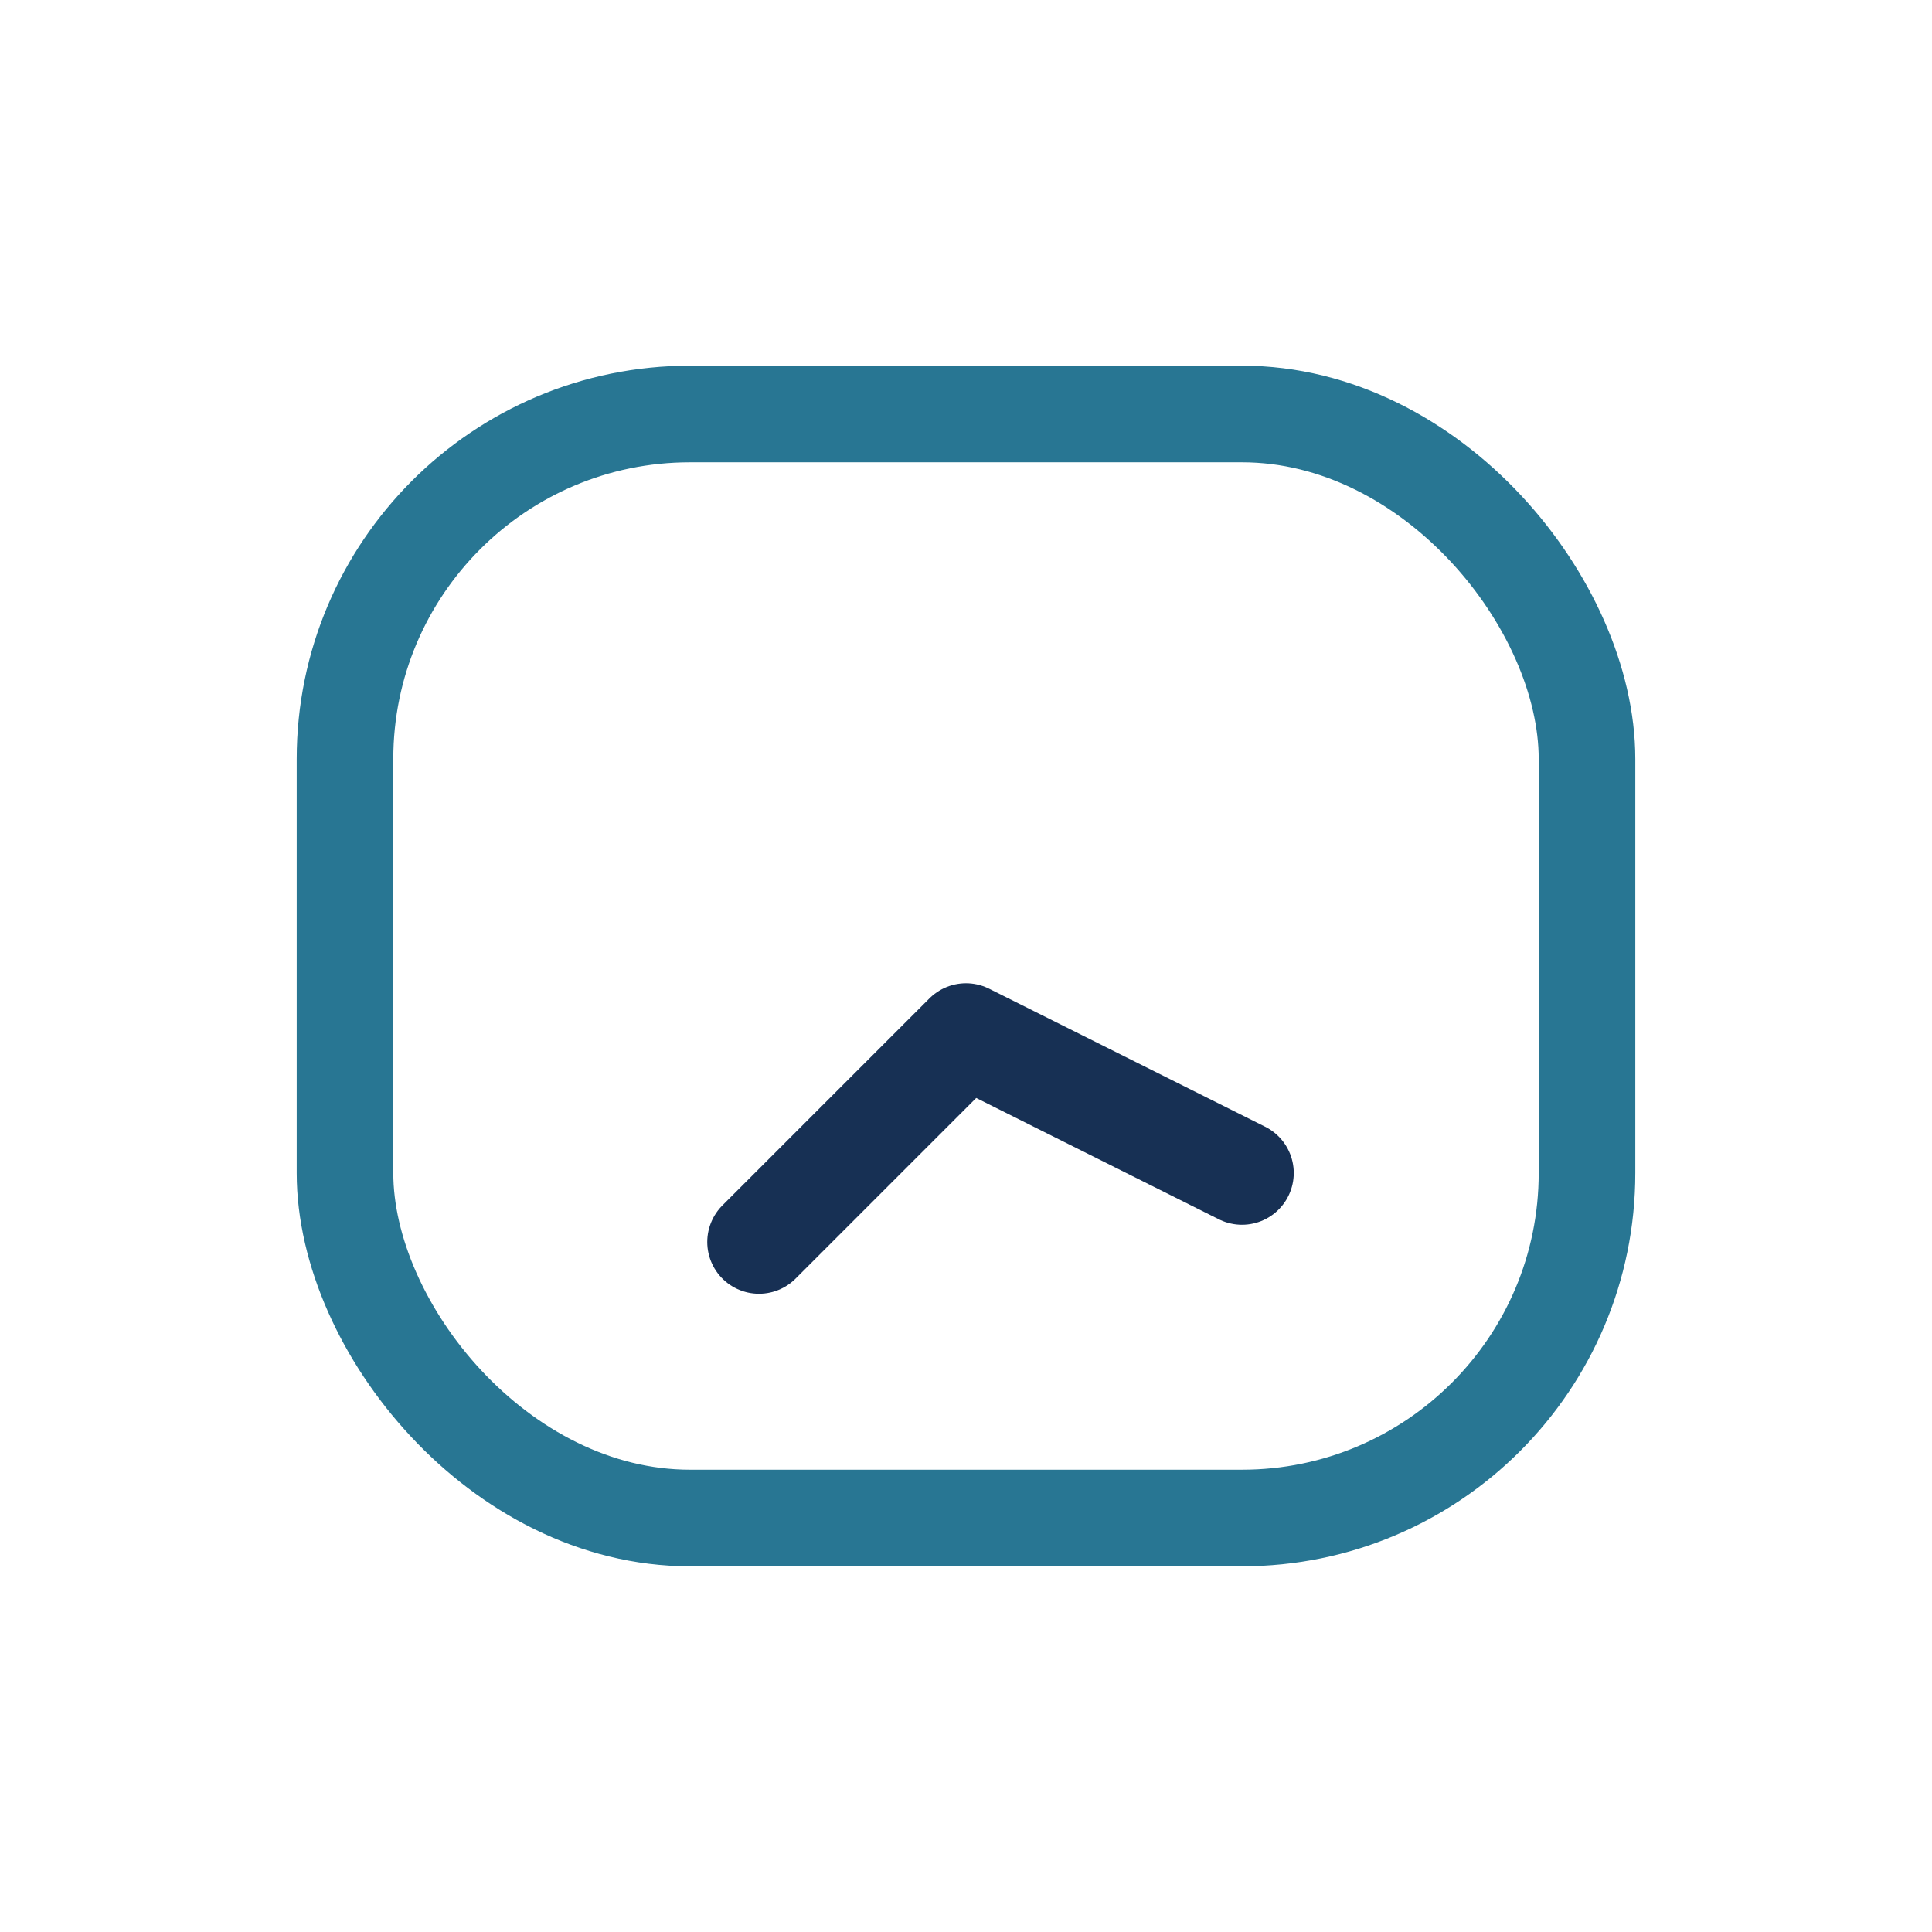
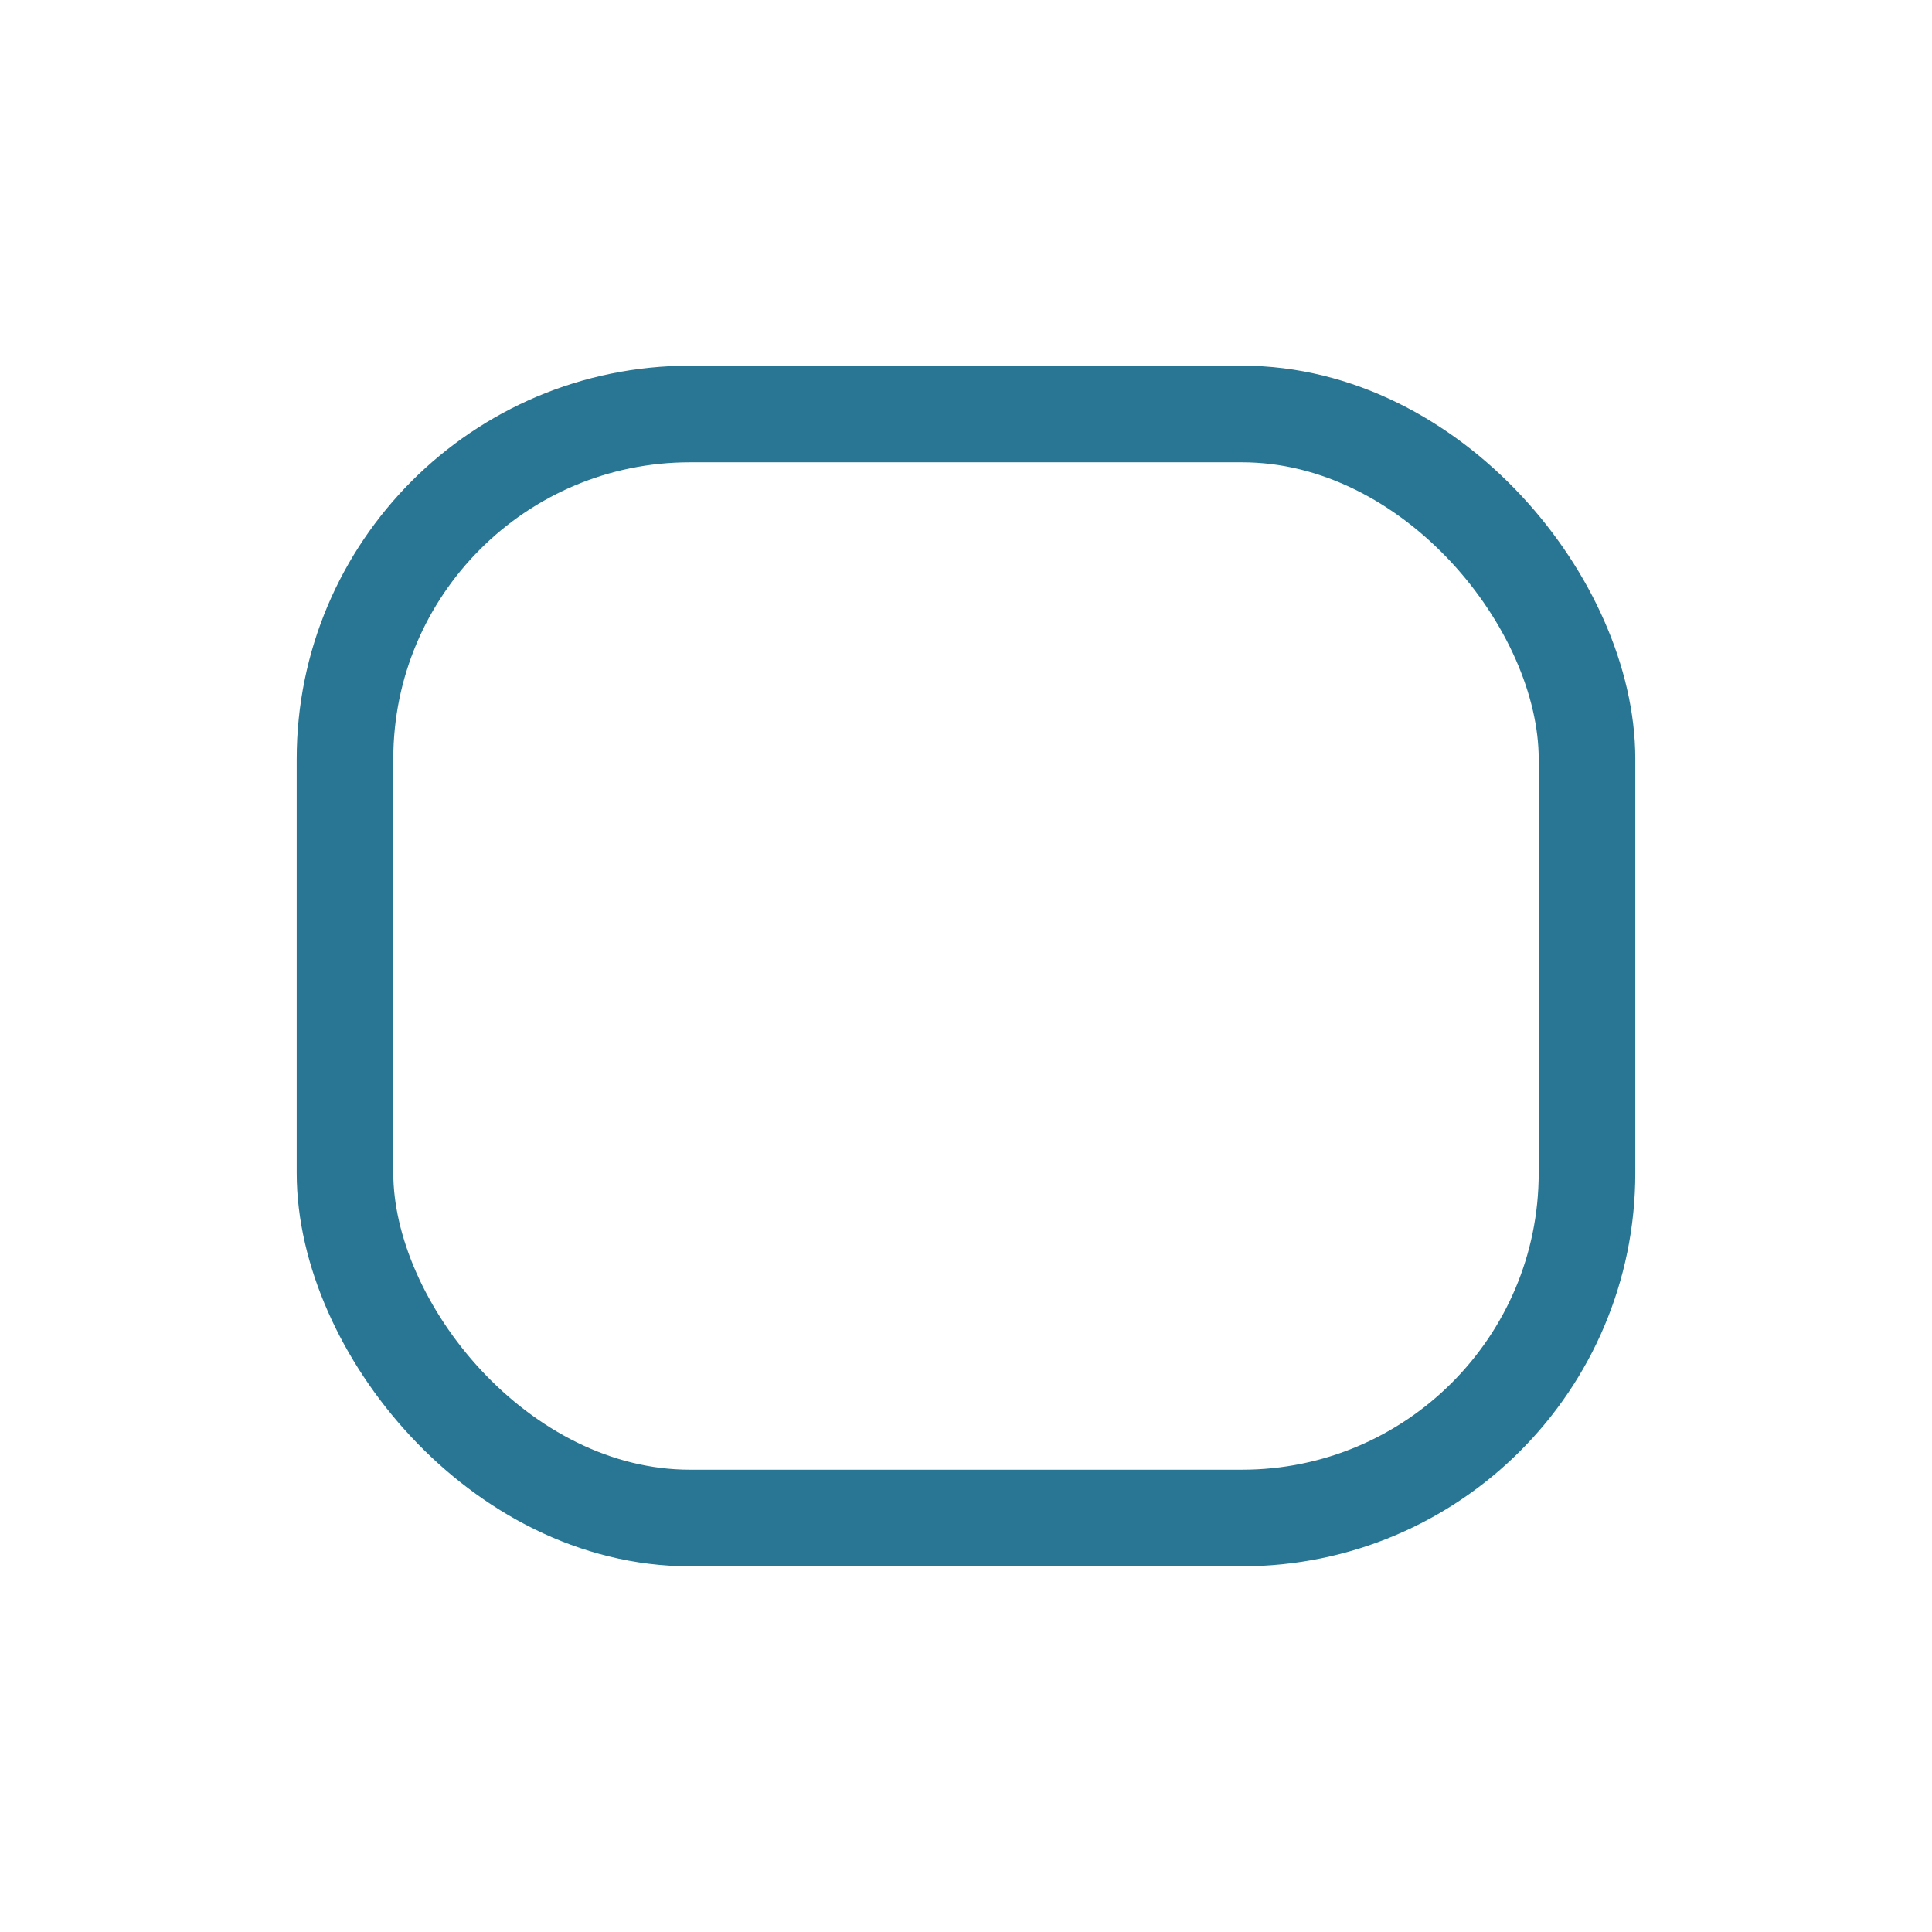
<svg xmlns="http://www.w3.org/2000/svg" width="28" height="28" viewBox="0 0 28 28">
  <rect x="5" y="6" width="18" height="16" rx="5" fill="none" stroke="#287693" stroke-width="1.4" />
-   <path d="M11 18l3-3 4 2" fill="none" stroke="#173054" stroke-width="1.5" stroke-linecap="round" stroke-linejoin="round" />
</svg>